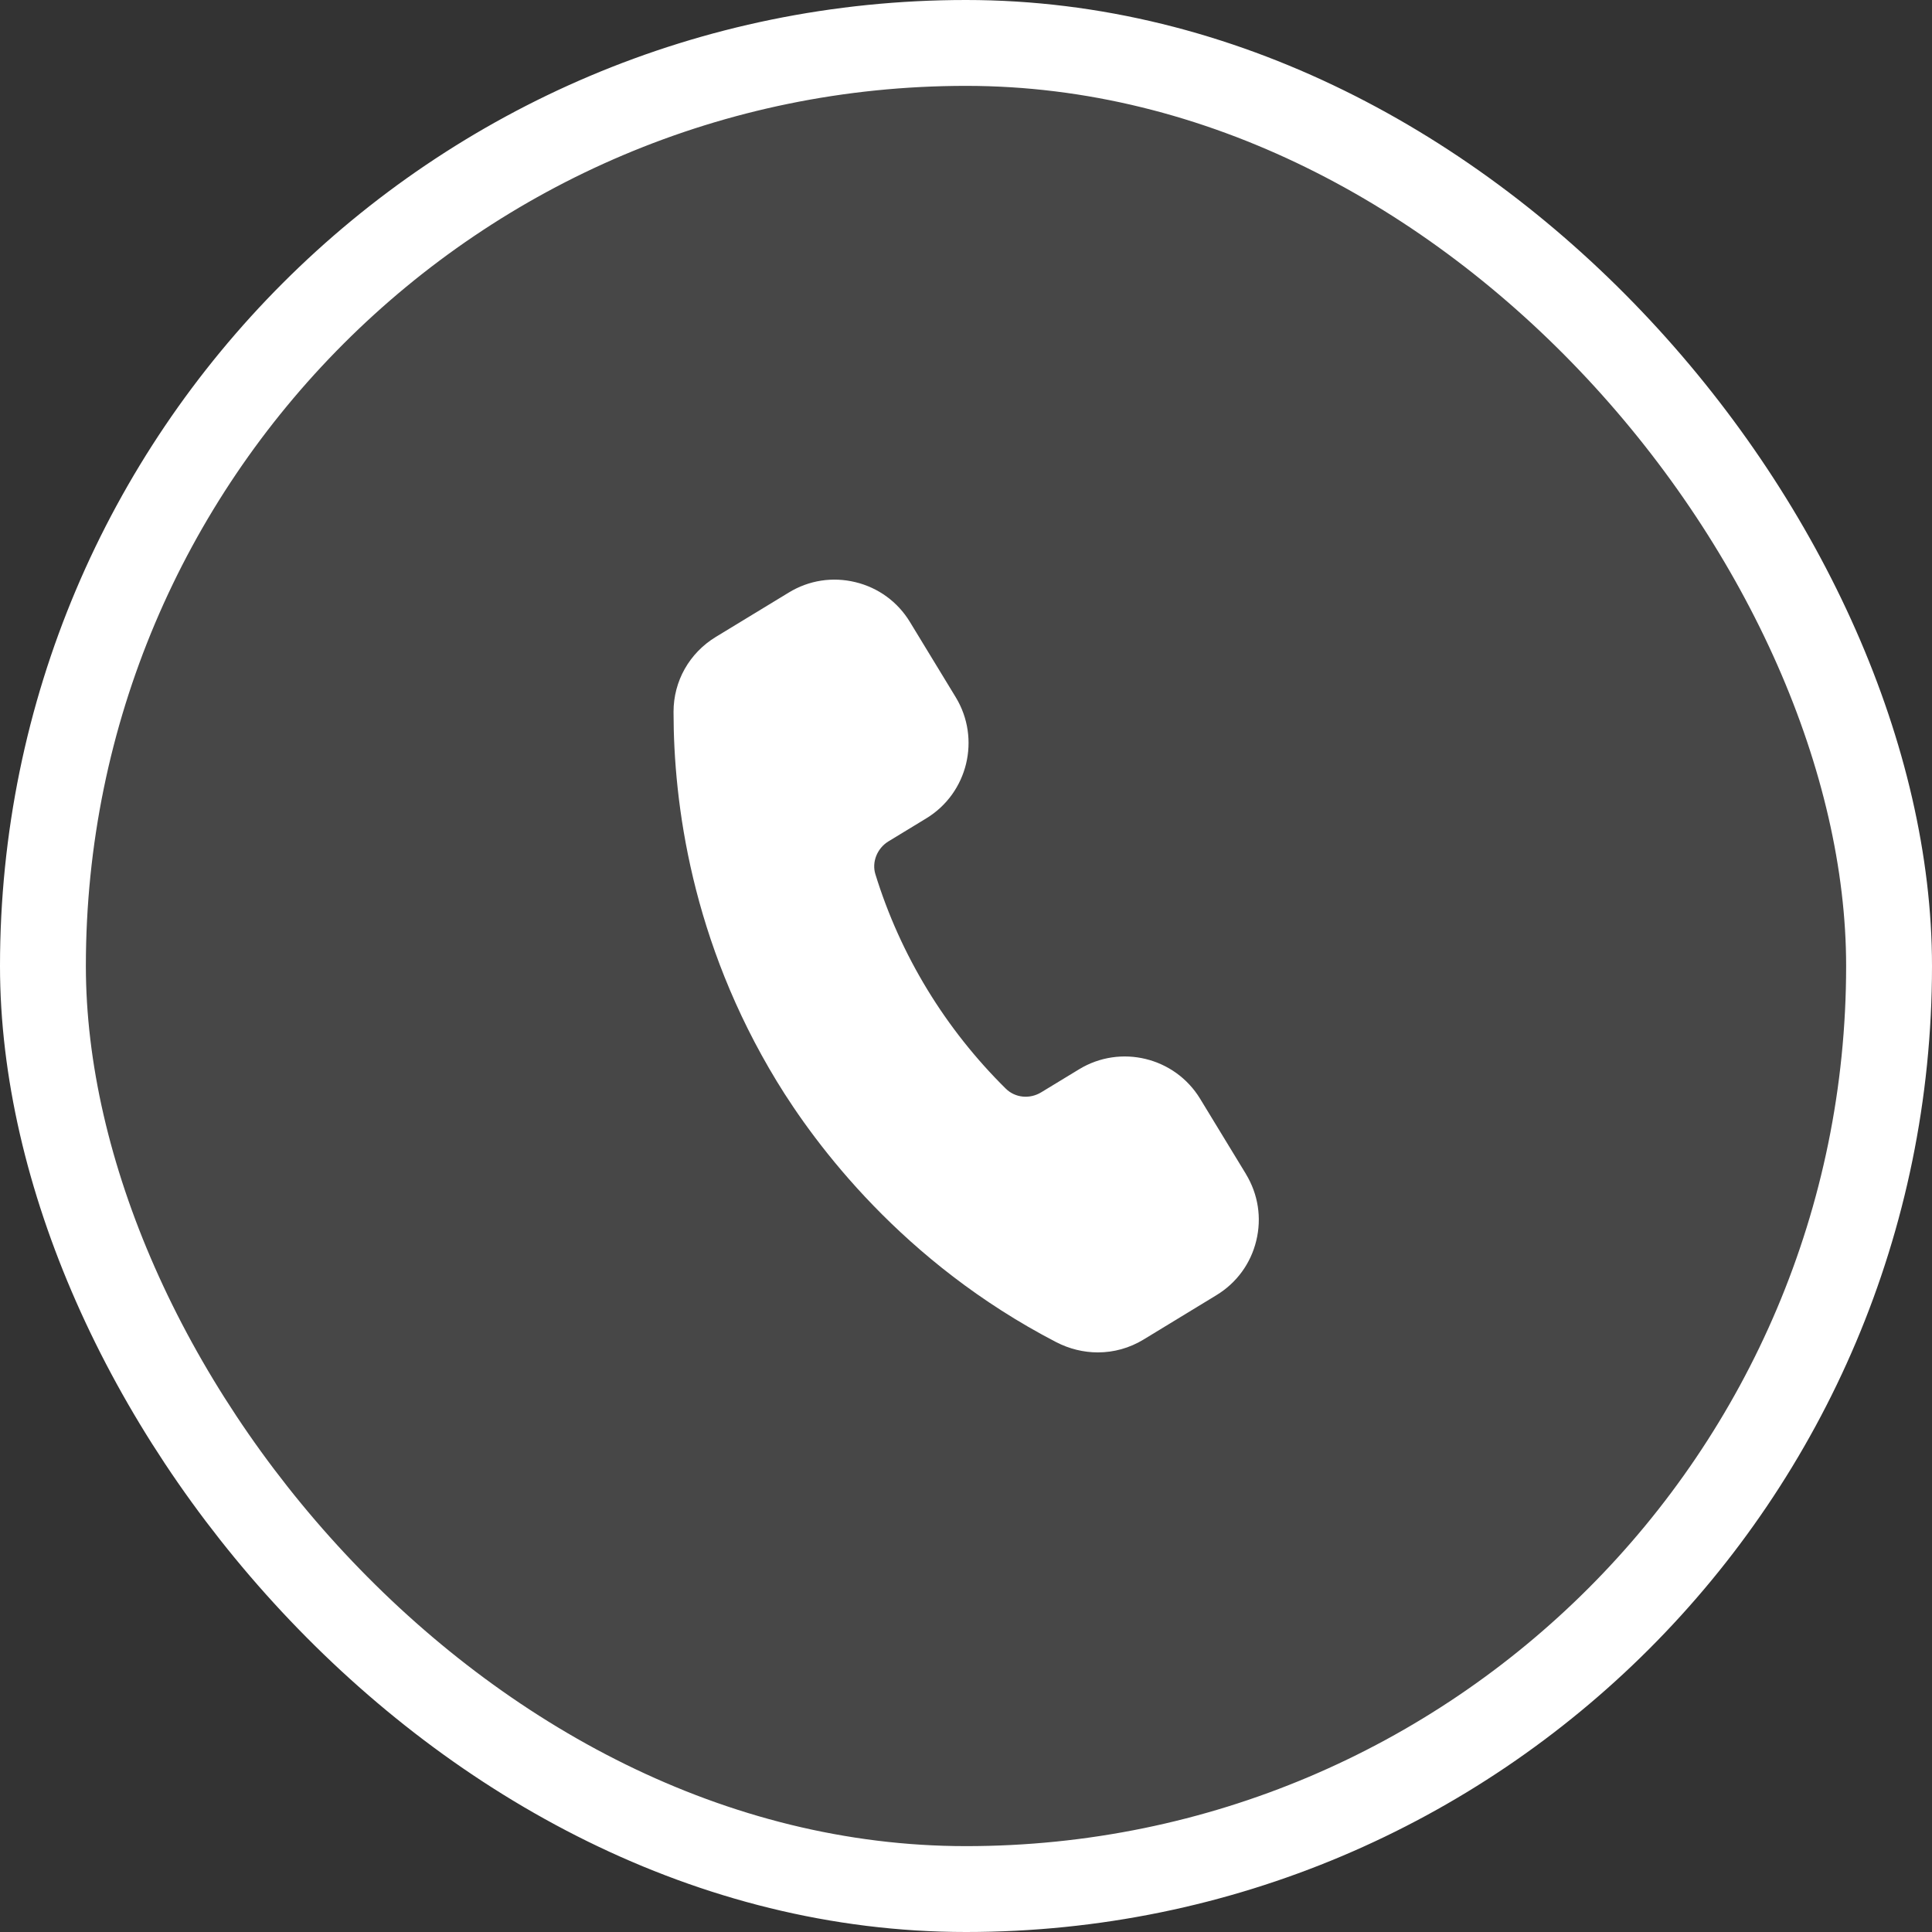
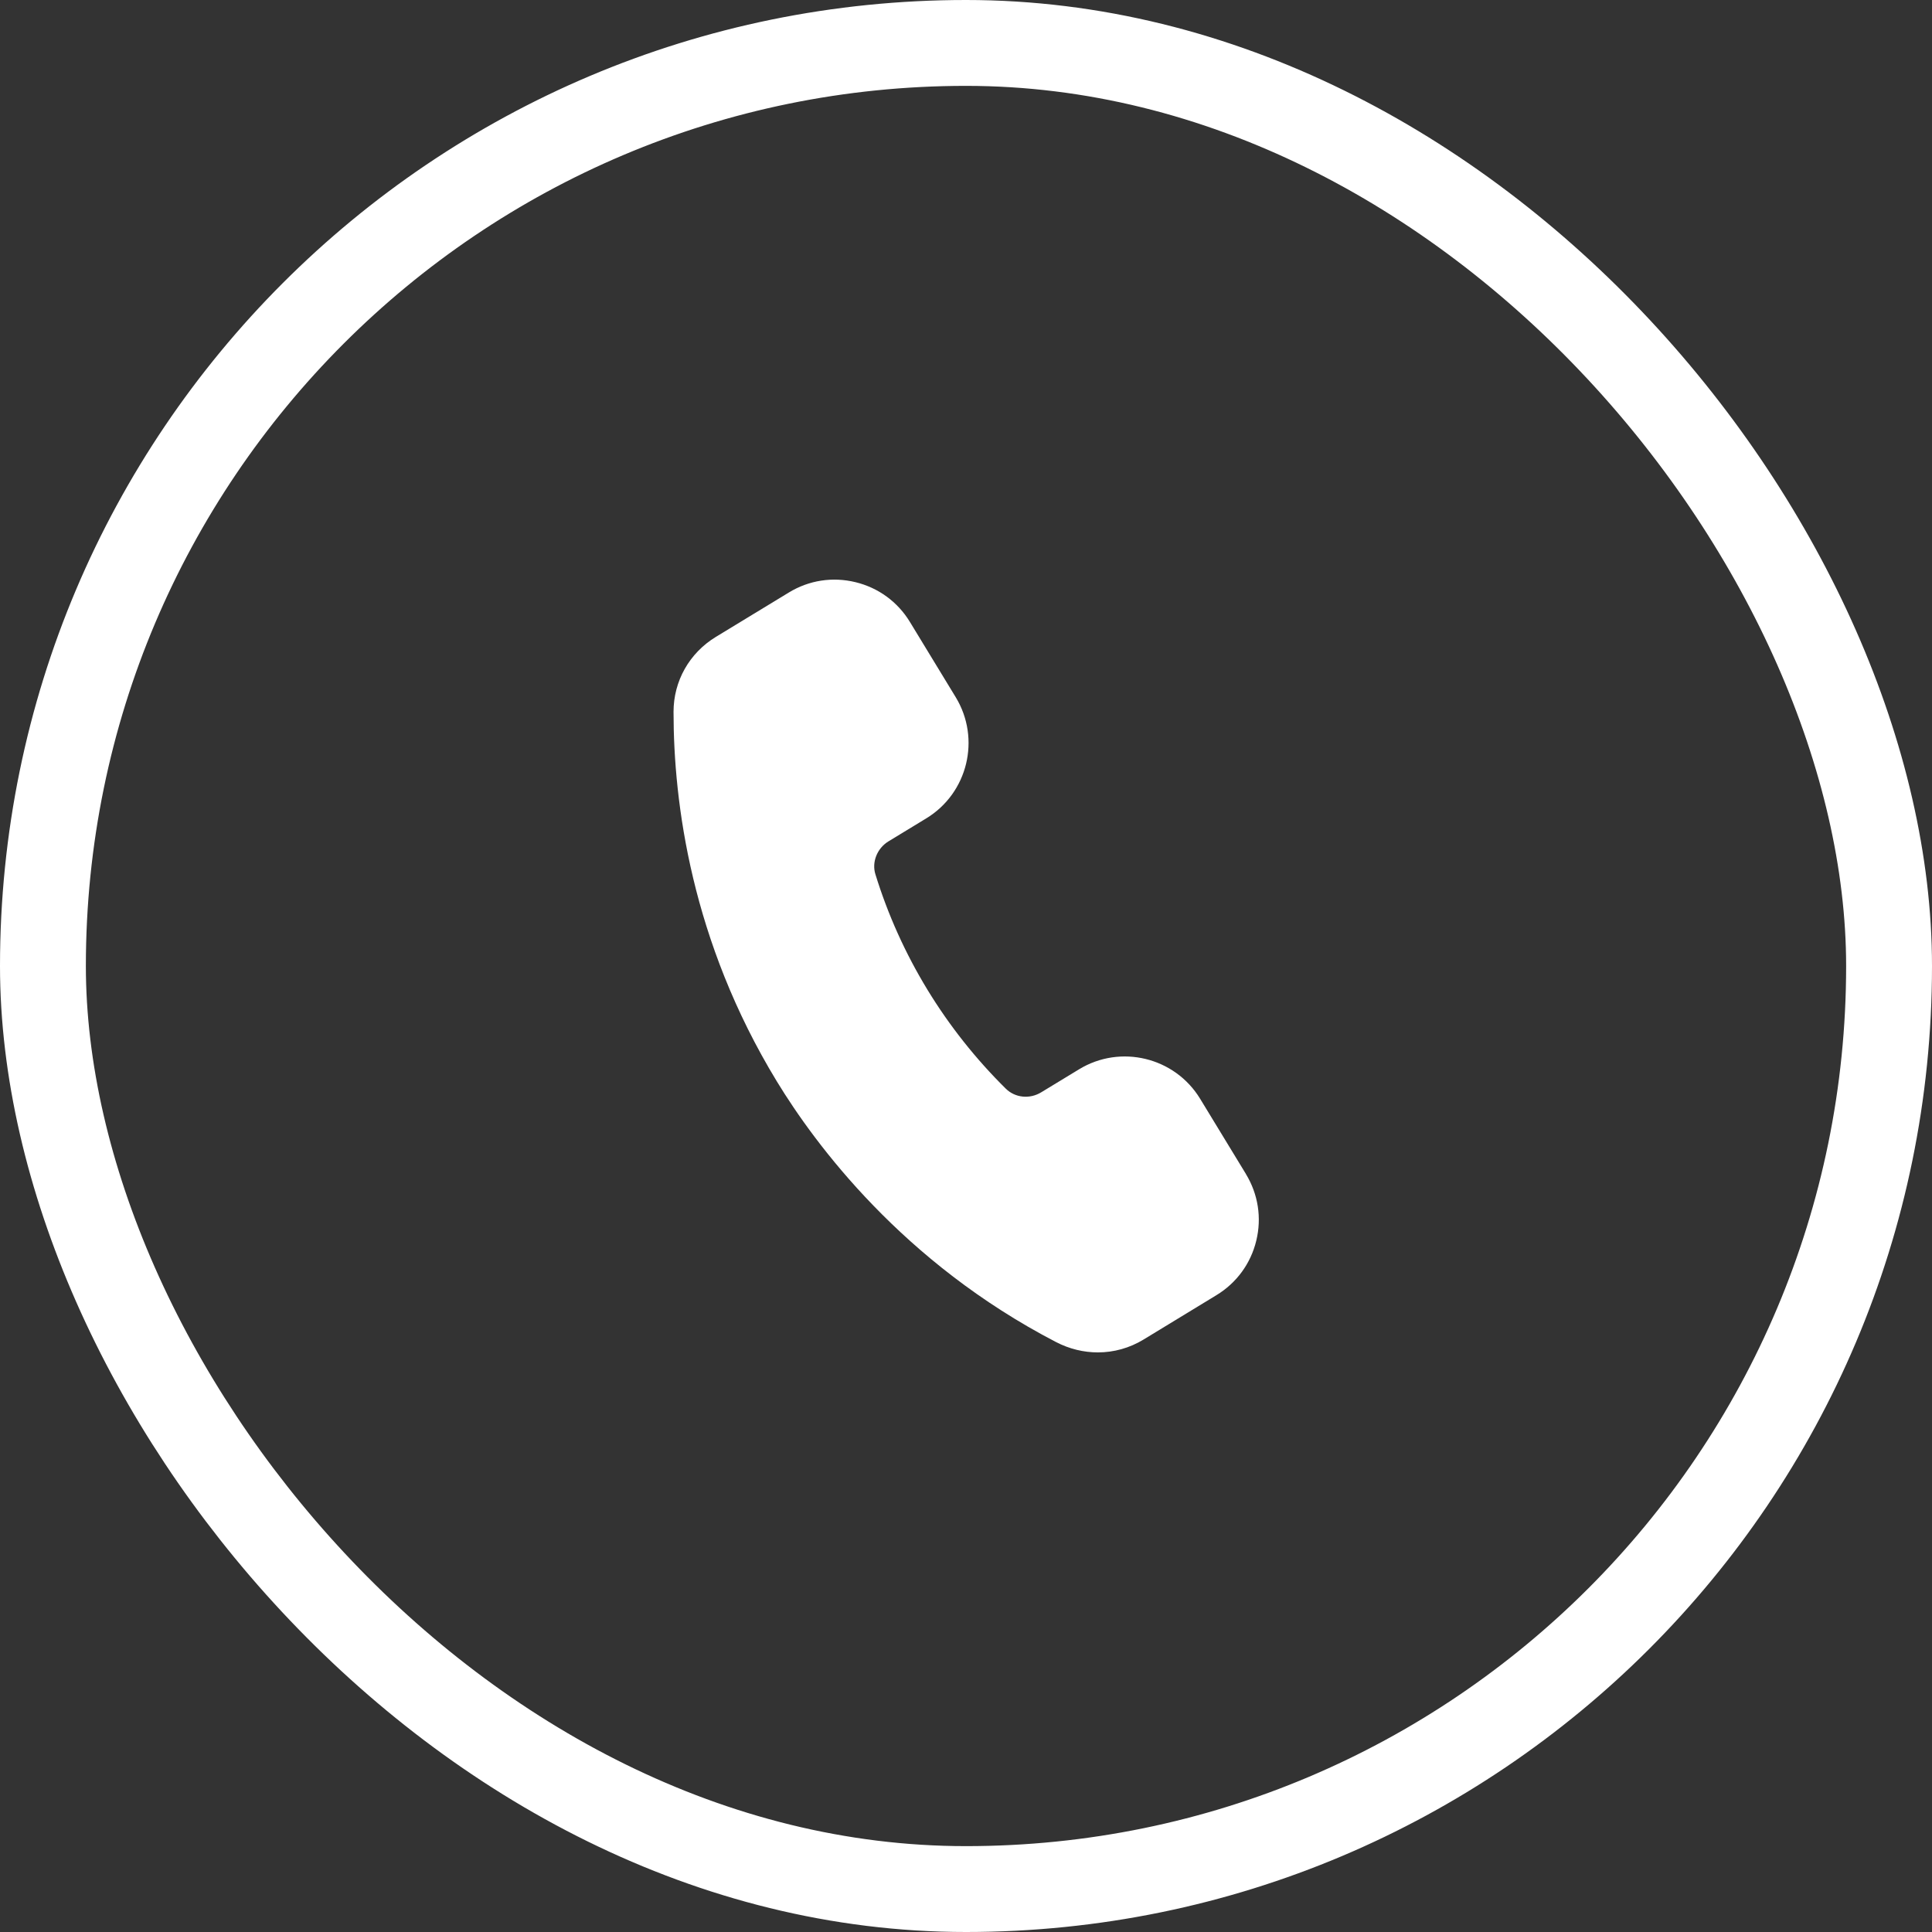
<svg xmlns="http://www.w3.org/2000/svg" width="45" height="45" viewBox="0 0 45 45" fill="none">
  <rect x="0" y="0" width="45" height="45" fill="#333333" stroke="none" />
-   <rect x="1" y="1" width="43" height="43" rx="21.5" fill="white" fill-opacity="0.1" />
  <rect x="1" y="1" width="43" height="43" rx="21.5" stroke="white" stroke-width="2" />
  <path d="M29.02 27.346C29.305 27.815 29.391 28.366 29.261 28.898C29.132 29.431 28.802 29.882 28.333 30.167L26.633 31.202C26.307 31.4 25.941 31.5 25.572 31.5C25.241 31.5 24.907 31.42 24.597 31.259C21.028 29.408 18.99 26.659 18.093 25.186C16.106 21.921 15.688 18.703 15.688 16.58C15.688 15.864 16.056 15.211 16.673 14.835L18.373 13.801C18.841 13.515 19.392 13.43 19.926 13.56C20.458 13.689 20.909 14.018 21.194 14.487L22.261 16.24C22.849 17.207 22.542 18.473 21.575 19.061L20.694 19.597C20.43 19.758 20.301 20.081 20.39 20.364C20.68 21.305 21.088 22.209 21.601 23.051C22.112 23.89 22.727 24.666 23.428 25.358C23.645 25.571 23.983 25.606 24.252 25.442L25.132 24.907C26.098 24.317 27.364 24.625 27.953 25.592L29.021 27.346H29.02Z" fill="white" />
</svg>